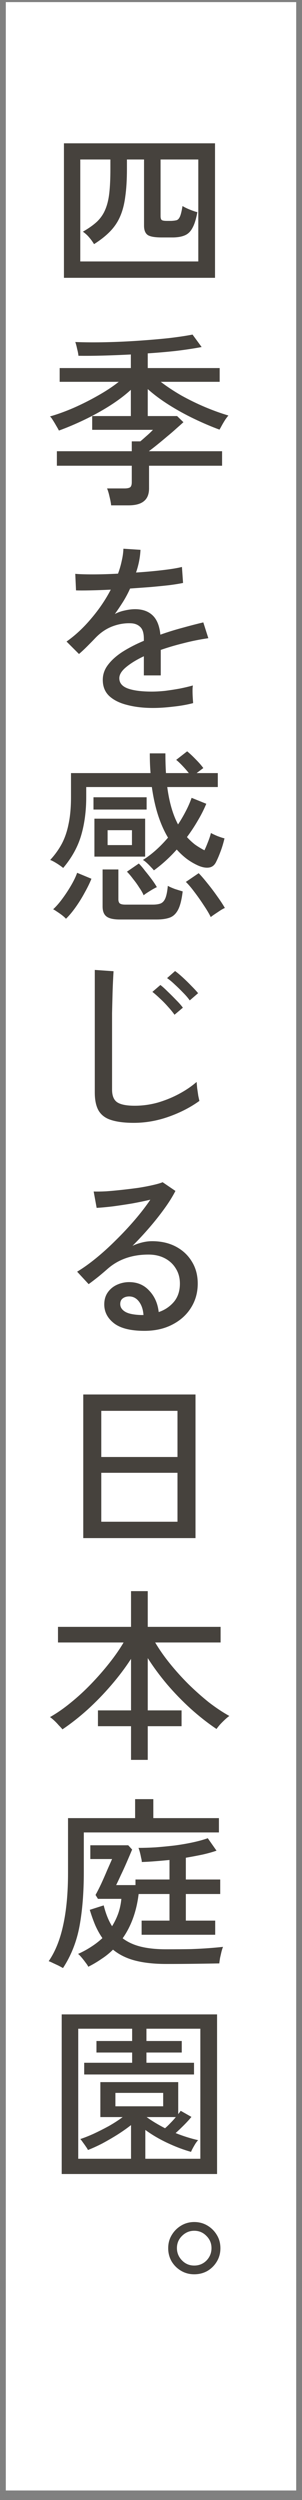
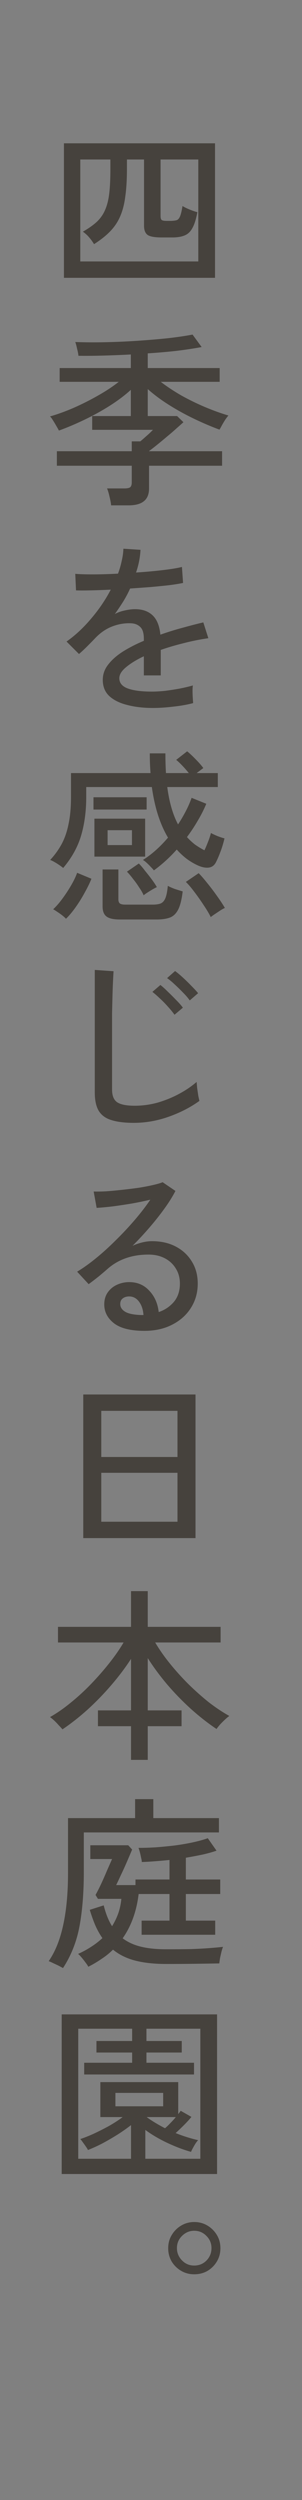
<svg xmlns="http://www.w3.org/2000/svg" width="26" height="215" viewBox="0 0 26 215" fill="none">
  <rect x="0" y="0" width="26" height="215" fill="#808080" stroke="none" />
-   <rect x="0.5" y="0.181" width="25" height="214" fill="white" />
  <path d="M5.504 23.893V12.325H18.512V23.893H5.504ZM6.912 22.485H17.072V13.717H13.824V18.581C13.824 18.752 13.856 18.864 13.92 18.917C13.984 18.971 14.133 18.997 14.368 18.997H14.752C14.955 18.986 15.109 18.965 15.216 18.933C15.333 18.89 15.429 18.779 15.504 18.597C15.579 18.416 15.648 18.122 15.712 17.717C15.883 17.824 16.101 17.93 16.368 18.037C16.635 18.144 16.843 18.213 16.992 18.245C16.885 18.832 16.747 19.28 16.576 19.589C16.416 19.898 16.203 20.112 15.936 20.229C15.68 20.346 15.349 20.41 14.944 20.421H13.936C13.339 20.421 12.933 20.352 12.72 20.213C12.507 20.064 12.4 19.797 12.4 19.413V13.717H10.928V14.533C10.928 15.461 10.88 16.256 10.784 16.917C10.699 17.578 10.549 18.149 10.336 18.629C10.133 19.099 9.845 19.525 9.472 19.909C9.109 20.282 8.651 20.645 8.096 20.997C7.968 20.784 7.829 20.592 7.68 20.421C7.531 20.24 7.349 20.075 7.136 19.925C7.637 19.637 8.043 19.349 8.352 19.061C8.661 18.762 8.896 18.421 9.056 18.037C9.227 17.642 9.344 17.168 9.408 16.613C9.472 16.048 9.504 15.354 9.504 14.533V13.717H6.912V22.485ZM9.568 43.461C9.547 43.248 9.499 42.992 9.424 42.693C9.36 42.405 9.291 42.176 9.216 42.005H10.72C10.944 42.005 11.104 41.973 11.2 41.909C11.296 41.834 11.344 41.691 11.344 41.477V40.053H4.896V38.805H11.344V37.957H12.08C12.197 37.861 12.363 37.717 12.576 37.525C12.8 37.333 12.997 37.147 13.168 36.965H7.936V35.781H11.264V33.525C10.752 33.995 10.144 34.453 9.44 34.901C8.747 35.339 8.021 35.739 7.264 36.101C6.507 36.464 5.776 36.773 5.072 37.029C5.019 36.922 4.944 36.789 4.848 36.629C4.752 36.459 4.656 36.298 4.56 36.149C4.464 35.989 4.379 35.877 4.304 35.813C4.944 35.632 5.621 35.386 6.336 35.077C7.061 34.757 7.76 34.405 8.432 34.021C9.115 33.637 9.712 33.242 10.224 32.837H5.136V31.653H11.264V30.485C10.443 30.528 9.643 30.56 8.864 30.581C8.096 30.602 7.392 30.608 6.752 30.597C6.741 30.448 6.704 30.25 6.64 30.005C6.587 29.749 6.533 29.552 6.48 29.413C7.301 29.445 8.181 29.451 9.12 29.429C10.069 29.408 11.008 29.365 11.936 29.301C12.875 29.237 13.744 29.163 14.544 29.077C15.355 28.981 16.032 28.88 16.576 28.773L17.36 29.845C16.677 29.973 15.936 30.085 15.136 30.181C14.347 30.267 13.541 30.336 12.72 30.389V31.653H18.912V32.837H13.84C14.352 33.232 14.939 33.621 15.6 34.005C16.272 34.379 16.96 34.715 17.664 35.013C18.379 35.312 19.045 35.552 19.664 35.733C19.6 35.808 19.515 35.92 19.408 36.069C19.312 36.218 19.216 36.379 19.12 36.549C19.035 36.709 18.96 36.843 18.896 36.949C18.203 36.693 17.477 36.384 16.72 36.021C15.963 35.658 15.237 35.258 14.544 34.821C13.851 34.384 13.243 33.931 12.72 33.461V35.781H15.248L15.792 36.309C15.653 36.437 15.456 36.613 15.2 36.837C14.955 37.061 14.683 37.296 14.384 37.541C14.096 37.786 13.813 38.021 13.536 38.245C13.259 38.469 13.024 38.651 12.832 38.789V38.805H19.12V40.053H12.832V41.941C12.843 42.464 12.699 42.848 12.4 43.093C12.112 43.339 11.664 43.461 11.056 43.461H9.568ZM13.168 60.885C12.347 60.885 11.611 60.8 10.96 60.629C10.309 60.469 9.792 60.213 9.408 59.861C9.035 59.509 8.848 59.045 8.848 58.469C8.848 57.989 9.003 57.552 9.312 57.157C9.621 56.752 10.043 56.379 10.576 56.037C11.12 55.696 11.723 55.386 12.384 55.109V54.933C12.384 54.453 12.283 54.117 12.08 53.925C11.888 53.733 11.637 53.627 11.328 53.605C10.784 53.573 10.24 53.658 9.696 53.861C9.152 54.064 8.656 54.4 8.208 54.869C8.016 55.072 7.787 55.306 7.52 55.573C7.253 55.84 7.013 56.064 6.8 56.245L5.728 55.173C6.485 54.64 7.195 53.978 7.856 53.189C8.528 52.4 9.088 51.573 9.536 50.709C8.885 50.741 8.288 50.763 7.744 50.773C7.211 50.784 6.811 50.784 6.544 50.773L6.48 49.349C6.821 49.381 7.323 49.397 7.984 49.397C8.656 49.397 9.381 49.376 10.16 49.333C10.299 48.96 10.405 48.592 10.48 48.229C10.565 47.867 10.613 47.52 10.624 47.189L12.096 47.285C12.064 47.936 11.936 48.587 11.712 49.237C12.533 49.184 13.301 49.114 14.016 49.029C14.741 48.944 15.291 48.853 15.664 48.757L15.76 50.133C15.461 50.197 15.067 50.261 14.576 50.325C14.096 50.379 13.563 50.432 12.976 50.485C12.4 50.528 11.808 50.571 11.2 50.613C11.04 50.976 10.843 51.349 10.608 51.733C10.373 52.106 10.133 52.464 9.888 52.805C10.144 52.666 10.427 52.565 10.736 52.501C11.056 52.426 11.355 52.389 11.632 52.389C12.261 52.389 12.763 52.565 13.136 52.917C13.509 53.269 13.733 53.824 13.808 54.581C14.437 54.357 15.072 54.16 15.712 53.989C16.363 53.808 16.96 53.653 17.504 53.525L17.936 54.885C17.2 54.992 16.485 55.136 15.792 55.317C15.099 55.488 14.448 55.68 13.84 55.893V58.085H12.384V56.437C11.755 56.736 11.243 57.05 10.848 57.381C10.464 57.701 10.272 58.016 10.272 58.325C10.272 58.73 10.512 59.024 10.992 59.205C11.483 59.386 12.176 59.477 13.072 59.477C13.413 59.477 13.792 59.456 14.208 59.413C14.624 59.36 15.04 59.296 15.456 59.221C15.883 59.136 16.267 59.045 16.608 58.949C16.587 59.045 16.576 59.189 16.576 59.381C16.576 59.562 16.581 59.749 16.592 59.941C16.603 60.133 16.613 60.288 16.624 60.405C16.624 60.437 16.624 60.459 16.624 60.469C16.091 60.608 15.515 60.709 14.896 60.773C14.277 60.848 13.701 60.885 13.168 60.885ZM13.248 74.853C13.195 74.778 13.109 74.683 12.992 74.565C12.875 74.437 12.752 74.314 12.624 74.197C12.496 74.08 12.389 74 12.304 73.957C13.051 73.488 13.771 72.848 14.464 72.037C14.133 71.483 13.851 70.848 13.616 70.133C13.381 69.408 13.2 68.592 13.072 67.685H7.424V68.549C7.424 69.744 7.28 70.837 6.992 71.829C6.704 72.821 6.187 73.76 5.44 74.645C5.365 74.581 5.259 74.501 5.12 74.405C4.981 74.309 4.837 74.219 4.688 74.133C4.539 74.048 4.416 73.989 4.32 73.957C4.715 73.531 5.045 73.072 5.312 72.581C5.579 72.08 5.776 71.504 5.904 70.853C6.043 70.203 6.112 69.434 6.112 68.549V66.485H12.96C12.939 66.219 12.923 65.947 12.912 65.669C12.901 65.381 12.896 65.088 12.896 64.789H14.24C14.24 65.386 14.256 65.952 14.288 66.485H16.256C16.085 66.272 15.899 66.058 15.696 65.845C15.493 65.632 15.317 65.466 15.168 65.349L16.112 64.613C16.325 64.784 16.571 65.013 16.848 65.301C17.125 65.579 17.344 65.829 17.504 66.053L16.928 66.485H18.752V67.685H14.4C14.571 68.987 14.88 70.058 15.328 70.901C15.573 70.528 15.792 70.154 15.984 69.781C16.187 69.397 16.357 69.008 16.496 68.613L17.76 69.125C17.557 69.616 17.312 70.101 17.024 70.581C16.747 71.061 16.437 71.531 16.096 71.989C16.309 72.224 16.539 72.437 16.784 72.629C17.04 72.811 17.312 72.976 17.6 73.125C17.685 72.954 17.781 72.731 17.888 72.453C18.005 72.165 18.096 71.893 18.16 71.637C18.288 71.712 18.48 71.802 18.736 71.909C18.992 72.005 19.189 72.069 19.328 72.101C19.221 72.549 19.099 72.949 18.96 73.301C18.832 73.642 18.704 73.936 18.576 74.181C18.437 74.437 18.235 74.581 17.968 74.613C17.701 74.645 17.397 74.587 17.056 74.437C16.725 74.288 16.405 74.101 16.096 73.877C15.787 73.642 15.493 73.371 15.216 73.061C14.608 73.744 13.952 74.341 13.248 74.853ZM8.128 73.669V70.405H12.496V73.669H8.128ZM10.32 79.077C9.765 79.077 9.376 78.987 9.152 78.805C8.939 78.635 8.832 78.352 8.832 77.957V74.773H10.192V77.349C10.192 77.499 10.229 77.611 10.304 77.685C10.389 77.76 10.549 77.797 10.784 77.797H13.152C13.429 77.797 13.653 77.765 13.824 77.701C14.005 77.626 14.144 77.472 14.24 77.237C14.336 77.002 14.405 76.65 14.448 76.181C14.597 76.266 14.8 76.357 15.056 76.453C15.323 76.538 15.547 76.608 15.728 76.661C15.643 77.376 15.509 77.904 15.328 78.245C15.147 78.587 14.907 78.811 14.608 78.917C14.309 79.024 13.936 79.077 13.488 79.077H10.32ZM5.68 79.013C5.605 78.928 5.493 78.826 5.344 78.709C5.205 78.603 5.061 78.501 4.912 78.405C4.773 78.309 4.661 78.24 4.576 78.197C4.832 77.963 5.093 77.664 5.36 77.301C5.637 76.928 5.893 76.538 6.128 76.133C6.363 75.728 6.533 75.371 6.64 75.061L7.872 75.573C7.733 75.925 7.541 76.32 7.296 76.757C7.061 77.195 6.8 77.616 6.512 78.021C6.224 78.427 5.947 78.757 5.68 79.013ZM18.144 78.869C18.005 78.581 17.803 78.24 17.536 77.845C17.28 77.451 17.013 77.072 16.736 76.709C16.459 76.336 16.213 76.048 16 75.845L17.104 75.093C17.307 75.296 17.552 75.579 17.84 75.941C18.128 76.293 18.411 76.666 18.688 77.061C18.965 77.445 19.189 77.787 19.36 78.085C19.275 78.117 19.147 78.186 18.976 78.293C18.816 78.4 18.656 78.507 18.496 78.613C18.336 78.72 18.219 78.805 18.144 78.869ZM8.048 69.621V68.565H12.624V69.621H8.048ZM12.368 76.997C12.283 76.794 12.155 76.57 11.984 76.325C11.824 76.069 11.648 75.824 11.456 75.589C11.275 75.344 11.099 75.136 10.928 74.965L11.952 74.261C12.123 74.432 12.304 74.645 12.496 74.901C12.699 75.147 12.891 75.392 13.072 75.637C13.253 75.882 13.397 76.101 13.504 76.293C13.429 76.325 13.307 76.389 13.136 76.485C12.976 76.581 12.821 76.677 12.672 76.773C12.523 76.869 12.421 76.944 12.368 76.997ZM9.264 72.677H11.36V71.397H9.264V72.677ZM11.52 96.565C10.731 96.565 10.085 96.485 9.584 96.325C9.093 96.176 8.731 95.909 8.496 95.525C8.272 95.141 8.16 94.618 8.16 93.957V83.413L9.776 83.525C9.765 83.696 9.749 83.995 9.728 84.421C9.707 84.848 9.691 85.317 9.68 85.829C9.669 86.224 9.659 86.661 9.648 87.141C9.648 87.611 9.648 88.112 9.648 88.645V93.701C9.648 94.224 9.792 94.587 10.08 94.789C10.379 94.992 10.885 95.093 11.6 95.093C12.272 95.093 12.933 95.002 13.584 94.821C14.235 94.629 14.848 94.379 15.424 94.069C16 93.76 16.501 93.418 16.928 93.045C16.939 93.184 16.955 93.365 16.976 93.589C17.008 93.813 17.04 94.032 17.072 94.245C17.115 94.448 17.147 94.592 17.168 94.677C16.4 95.232 15.52 95.685 14.528 96.037C13.536 96.389 12.533 96.565 11.52 96.565ZM16.336 86.037C16.187 85.824 15.995 85.6 15.76 85.365C15.525 85.12 15.285 84.885 15.04 84.661C14.805 84.437 14.587 84.256 14.384 84.117L15.072 83.509C15.253 83.637 15.472 83.819 15.728 84.053C15.984 84.288 16.235 84.533 16.48 84.789C16.725 85.034 16.917 85.243 17.056 85.413L16.336 86.037ZM15.024 87.269C14.875 87.056 14.688 86.826 14.464 86.581C14.24 86.325 14.005 86.085 13.76 85.861C13.525 85.637 13.312 85.451 13.12 85.301L13.808 84.709C13.979 84.837 14.187 85.024 14.432 85.269C14.688 85.514 14.939 85.765 15.184 86.021C15.429 86.266 15.616 86.48 15.744 86.661L15.024 87.269ZM12.432 114.453C11.248 114.453 10.373 114.234 9.808 113.797C9.253 113.36 8.976 112.821 8.976 112.181C8.976 111.776 9.077 111.429 9.28 111.141C9.483 110.853 9.749 110.634 10.08 110.485C10.411 110.336 10.757 110.261 11.12 110.261C11.824 110.261 12.4 110.506 12.848 110.997C13.307 111.477 13.579 112.09 13.664 112.837C14.176 112.666 14.608 112.378 14.96 111.973C15.312 111.557 15.488 111.029 15.488 110.389C15.488 109.898 15.371 109.466 15.136 109.093C14.912 108.72 14.597 108.426 14.192 108.213C13.787 108 13.317 107.893 12.784 107.893C11.387 107.893 10.224 108.293 9.296 109.093C9.104 109.264 8.848 109.482 8.528 109.749C8.208 110.005 7.909 110.234 7.632 110.437L6.64 109.365C7.141 109.066 7.68 108.682 8.256 108.213C8.832 107.744 9.403 107.226 9.968 106.661C10.544 106.096 11.088 105.514 11.6 104.917C12.112 104.32 12.56 103.738 12.944 103.173C12.496 103.28 11.984 103.386 11.408 103.493C10.832 103.589 10.267 103.674 9.712 103.749C9.168 103.813 8.704 103.856 8.32 103.877L8.064 102.469C8.352 102.48 8.709 102.474 9.136 102.453C9.573 102.421 10.032 102.378 10.512 102.325C11.003 102.272 11.477 102.213 11.936 102.149C12.405 102.074 12.821 101.994 13.184 101.909C13.557 101.824 13.829 101.744 14 101.669L15.104 102.421C14.859 102.901 14.539 103.413 14.144 103.957C13.76 104.49 13.333 105.029 12.864 105.573C12.395 106.117 11.909 106.64 11.408 107.141C11.653 107.024 11.925 106.928 12.224 106.853C12.523 106.778 12.811 106.741 13.088 106.741C13.867 106.741 14.549 106.896 15.136 107.205C15.723 107.514 16.181 107.941 16.512 108.485C16.853 109.029 17.024 109.664 17.024 110.389C17.024 111.168 16.827 111.866 16.432 112.485C16.048 113.093 15.509 113.573 14.816 113.925C14.133 114.277 13.339 114.453 12.432 114.453ZM12.16 113.093H12.352C12.32 112.624 12.192 112.24 11.968 111.941C11.744 111.642 11.461 111.493 11.12 111.493C10.896 111.493 10.709 111.552 10.56 111.669C10.421 111.776 10.352 111.936 10.352 112.149C10.352 112.416 10.491 112.634 10.768 112.805C11.045 112.976 11.509 113.072 12.16 113.093ZM7.168 132.277V119.925H16.832V132.277H7.168ZM8.72 130.869H15.28V126.661H8.72V130.869ZM8.72 125.301H15.28V121.333H8.72V125.301ZM11.28 151.349V148.453H8.432V147.093H11.28V142.661C10.8 143.408 10.235 144.16 9.584 144.917C8.944 145.664 8.261 146.368 7.536 147.029C6.811 147.68 6.091 148.245 5.376 148.725C5.301 148.629 5.195 148.512 5.056 148.373C4.928 148.224 4.795 148.085 4.656 147.957C4.517 147.829 4.4 147.733 4.304 147.669C4.891 147.338 5.483 146.928 6.08 146.437C6.688 145.946 7.275 145.408 7.84 144.821C8.405 144.234 8.928 143.637 9.408 143.029C9.899 142.41 10.309 141.818 10.64 141.253H4.992V139.909H11.28V136.837H12.72V139.909H18.992V141.253H13.36C13.712 141.85 14.133 142.453 14.624 143.061C15.115 143.669 15.643 144.256 16.208 144.821C16.784 145.386 17.371 145.909 17.968 146.389C18.576 146.858 19.168 147.253 19.744 147.573C19.648 147.637 19.525 147.738 19.376 147.877C19.227 148.016 19.083 148.16 18.944 148.309C18.816 148.458 18.715 148.586 18.64 148.693C17.893 148.192 17.152 147.61 16.416 146.949C15.691 146.288 15.013 145.589 14.384 144.853C13.755 144.106 13.2 143.354 12.72 142.597V147.093H15.632V148.453H12.72V151.349H11.28ZM7.6 169.141C7.557 169.045 7.477 168.922 7.36 168.773C7.253 168.624 7.136 168.474 7.008 168.325C6.891 168.186 6.795 168.09 6.72 168.037C7.125 167.856 7.499 167.653 7.84 167.429C8.192 167.205 8.517 166.954 8.816 166.677C8.592 166.357 8.389 165.994 8.208 165.589C8.037 165.184 7.877 164.736 7.728 164.245L8.928 163.861C9.109 164.586 9.349 165.184 9.648 165.653C9.861 165.312 10.037 164.949 10.176 164.565C10.315 164.17 10.405 163.749 10.448 163.301H8.432L8.224 162.965C8.373 162.698 8.539 162.373 8.72 161.989C8.901 161.594 9.072 161.205 9.232 160.821C9.403 160.437 9.541 160.122 9.648 159.877H7.776V158.693H11.04L11.376 159.061C11.237 159.392 11.083 159.754 10.912 160.149C10.741 160.544 10.571 160.917 10.4 161.269C10.24 161.621 10.107 161.904 10 162.117H11.664V161.637H14.592V159.957C14.165 160 13.744 160.037 13.328 160.069C12.923 160.101 12.549 160.122 12.208 160.133C12.208 160.037 12.187 159.909 12.144 159.749C12.112 159.578 12.075 159.413 12.032 159.253C11.989 159.093 11.952 158.981 11.92 158.917C12.389 158.917 12.891 158.901 13.424 158.869C13.968 158.826 14.512 158.773 15.056 158.709C15.611 158.634 16.133 158.544 16.624 158.437C17.115 158.33 17.536 158.213 17.888 158.085L18.64 159.157C18.309 159.274 17.909 159.386 17.44 159.493C16.981 159.589 16.501 159.68 16 159.765V161.637H18.96V162.885H16V165.173H18.528V166.389H12.192V165.173H14.592V162.885H11.936C11.755 164.378 11.296 165.648 10.56 166.693C10.997 167.024 11.52 167.264 12.128 167.413C12.736 167.562 13.461 167.637 14.304 167.637C15.168 167.637 15.888 167.632 16.464 167.621C17.04 167.6 17.541 167.573 17.968 167.541C18.395 167.509 18.805 167.472 19.2 167.429C19.168 167.504 19.125 167.637 19.072 167.829C19.029 168.01 18.987 168.197 18.944 168.389C18.912 168.592 18.891 168.746 18.88 168.853C18.347 168.864 17.664 168.874 16.832 168.885C16.011 168.896 15.168 168.901 14.304 168.901C13.28 168.901 12.395 168.805 11.648 168.613C10.901 168.421 10.261 168.106 9.728 167.669C9.429 167.968 9.099 168.234 8.736 168.469C8.384 168.714 8.005 168.938 7.6 169.141ZM5.424 169.253C5.328 169.2 5.2 169.13 5.04 169.045C4.88 168.97 4.72 168.896 4.56 168.821C4.411 168.746 4.288 168.693 4.192 168.661C4.757 167.84 5.173 166.805 5.44 165.557C5.717 164.298 5.856 162.8 5.856 161.061V156.357H11.632V154.725H13.2V156.357H18.848V157.589H7.216V160.997C7.216 162.757 7.093 164.304 6.848 165.637C6.603 166.97 6.128 168.176 5.424 169.253ZM5.312 186.965V173.237H18.688V186.965H5.312ZM6.736 185.653H11.28V182.757C10.928 183.034 10.533 183.312 10.096 183.589C9.669 183.856 9.237 184.106 8.8 184.341C8.363 184.565 7.952 184.752 7.568 184.901C7.547 184.837 7.493 184.746 7.408 184.629C7.323 184.501 7.232 184.373 7.136 184.245C7.051 184.117 6.976 184.021 6.912 183.957C7.243 183.85 7.621 183.701 8.048 183.509C8.485 183.306 8.928 183.082 9.376 182.837C9.824 182.581 10.219 182.325 10.56 182.069H8.64V179.061H15.344V181.813C15.387 181.76 15.424 181.712 15.456 181.669C15.499 181.616 15.531 181.568 15.552 181.525L16.48 182.053C16.309 182.266 16.096 182.501 15.84 182.757C15.584 183.013 15.344 183.242 15.12 183.445C15.792 183.712 16.437 183.914 17.056 184.053C17.003 184.106 16.928 184.202 16.832 184.341C16.747 184.48 16.667 184.618 16.592 184.757C16.517 184.896 16.469 184.997 16.448 185.061C15.797 184.88 15.12 184.624 14.416 184.293C13.712 183.962 13.077 183.589 12.512 183.173V185.653H17.248V174.469H12.608V175.525H15.648V176.517H12.608V177.397H16.704V178.405H7.248V177.397H11.376V176.517H8.304V175.525H11.376V174.469H6.736V185.653ZM9.936 181.141H14.048V179.989H9.936V181.141ZM14.208 183.029C14.357 182.901 14.512 182.752 14.672 182.581C14.843 182.41 14.997 182.24 15.136 182.069H12.624C12.859 182.24 13.109 182.405 13.376 182.565C13.643 182.725 13.92 182.88 14.208 183.029ZM16.72 195.589C16.304 195.589 15.925 195.488 15.584 195.285C15.243 195.082 14.971 194.81 14.768 194.469C14.576 194.128 14.48 193.754 14.48 193.349C14.48 192.922 14.581 192.544 14.784 192.213C14.987 191.872 15.259 191.6 15.6 191.397C15.941 191.194 16.315 191.093 16.72 191.093C17.136 191.093 17.515 191.194 17.856 191.397C18.197 191.6 18.469 191.872 18.672 192.213C18.875 192.544 18.976 192.922 18.976 193.349C18.976 193.765 18.875 194.144 18.672 194.485C18.469 194.826 18.197 195.098 17.856 195.301C17.515 195.493 17.136 195.589 16.72 195.589ZM16.72 194.837C17.136 194.837 17.488 194.693 17.776 194.405C18.064 194.106 18.208 193.749 18.208 193.333C18.208 192.928 18.064 192.581 17.776 192.293C17.488 191.994 17.136 191.845 16.72 191.845C16.315 191.845 15.963 191.994 15.664 192.293C15.376 192.581 15.232 192.928 15.232 193.333C15.232 193.738 15.376 194.09 15.664 194.389C15.952 194.688 16.304 194.837 16.72 194.837Z" fill="#46423D" />
</svg>